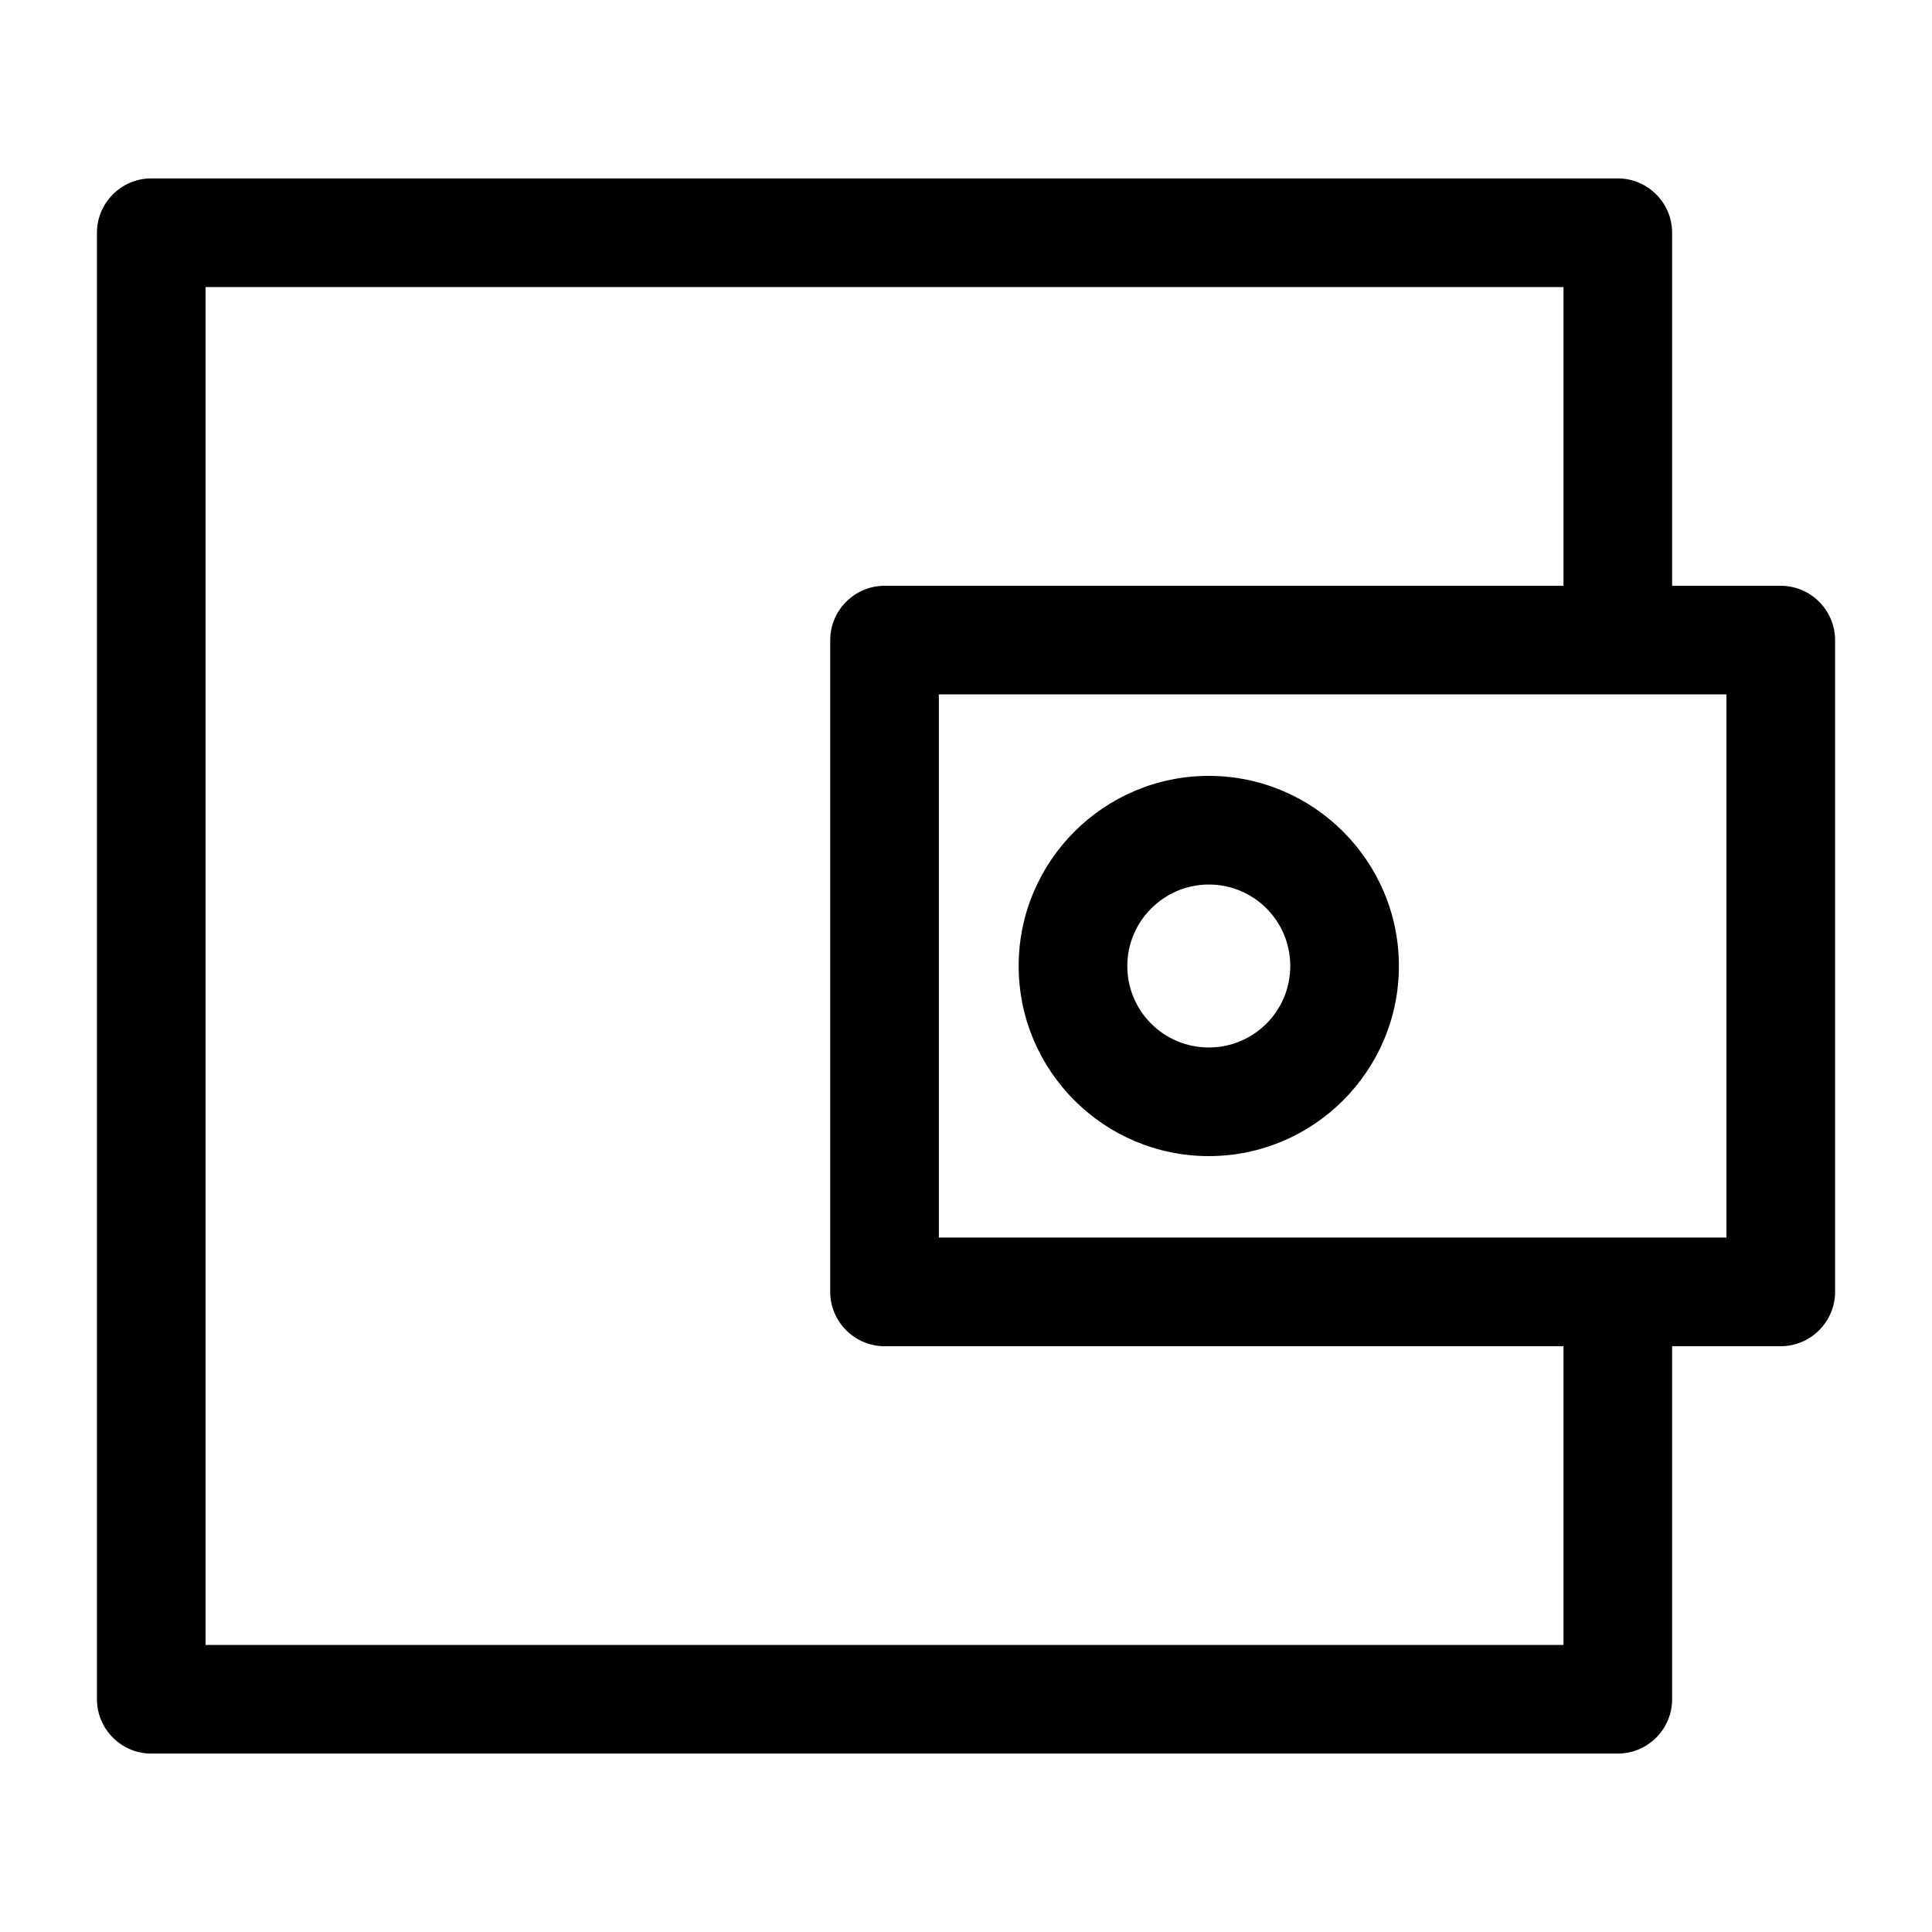
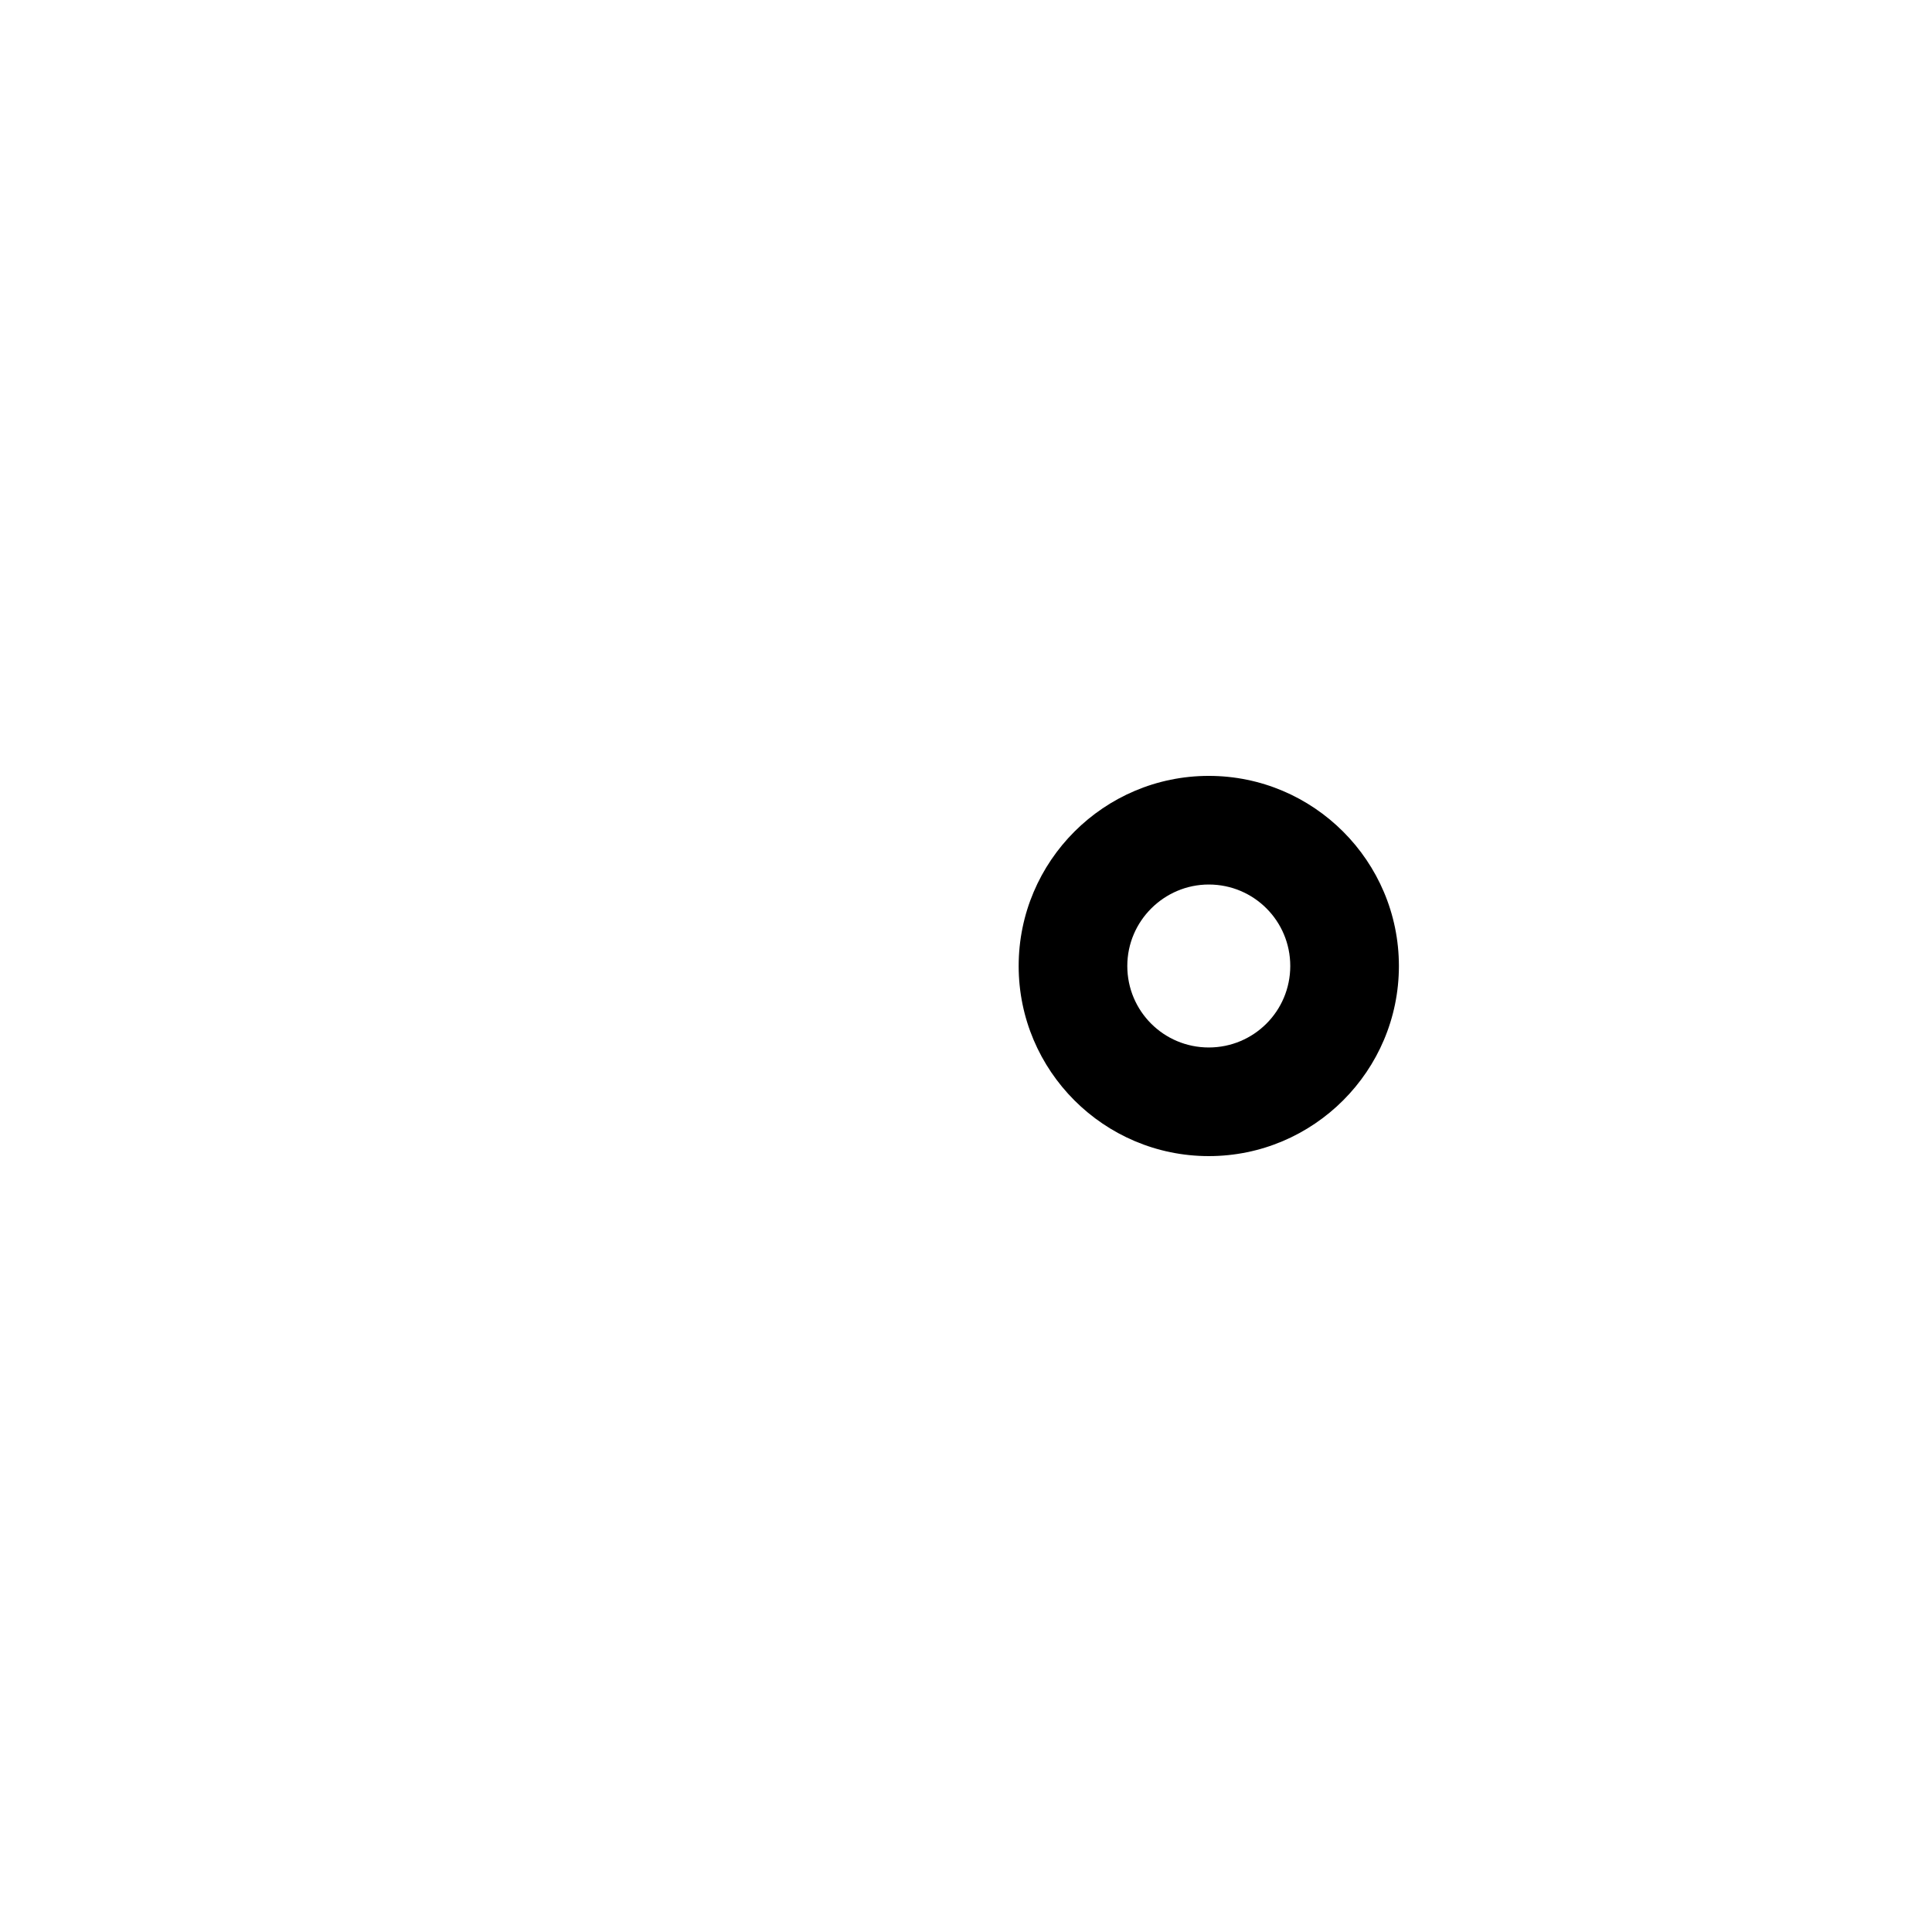
<svg xmlns="http://www.w3.org/2000/svg" fill="#000000" width="800px" height="800px" version="1.1" viewBox="144 144 512 512">
  <g>
-     <path d="m615.92 299.24h-28.789v-93.566c0-7.918-6.477-14.395-14.395-14.395h-388.65c-7.918 0-14.395 6.477-14.395 14.395v388.65c0 7.918 6.477 14.395 14.395 14.395h388.65c7.918 0 14.395-6.477 14.395-14.395v-93.566h28.789c7.918 0 14.395-6.477 14.395-14.395v-172.73c0-7.914-6.481-14.391-14.395-14.391zm-57.578 280.69h-359.86v-359.86h359.86v79.172h-179.93c-7.918 0-14.395 6.477-14.395 14.395v172.73c0 7.918 6.477 14.395 14.395 14.395h179.93zm43.184-107.96h-208.72v-143.95h208.72z" />
    <path d="m464.34 450.38c27.781 0 50.383-22.598 50.383-50.383-0.004-27.777-22.602-50.379-50.383-50.379s-50.383 22.598-50.383 50.383c0 27.781 22.602 50.379 50.383 50.379zm0-71.973c11.949 0 21.594 9.645 21.594 21.594-0.004 11.945-9.648 21.59-21.594 21.59-11.949 0-21.594-9.645-21.594-21.594 0-11.945 9.789-21.59 21.594-21.59z" />
  </g>
</svg>